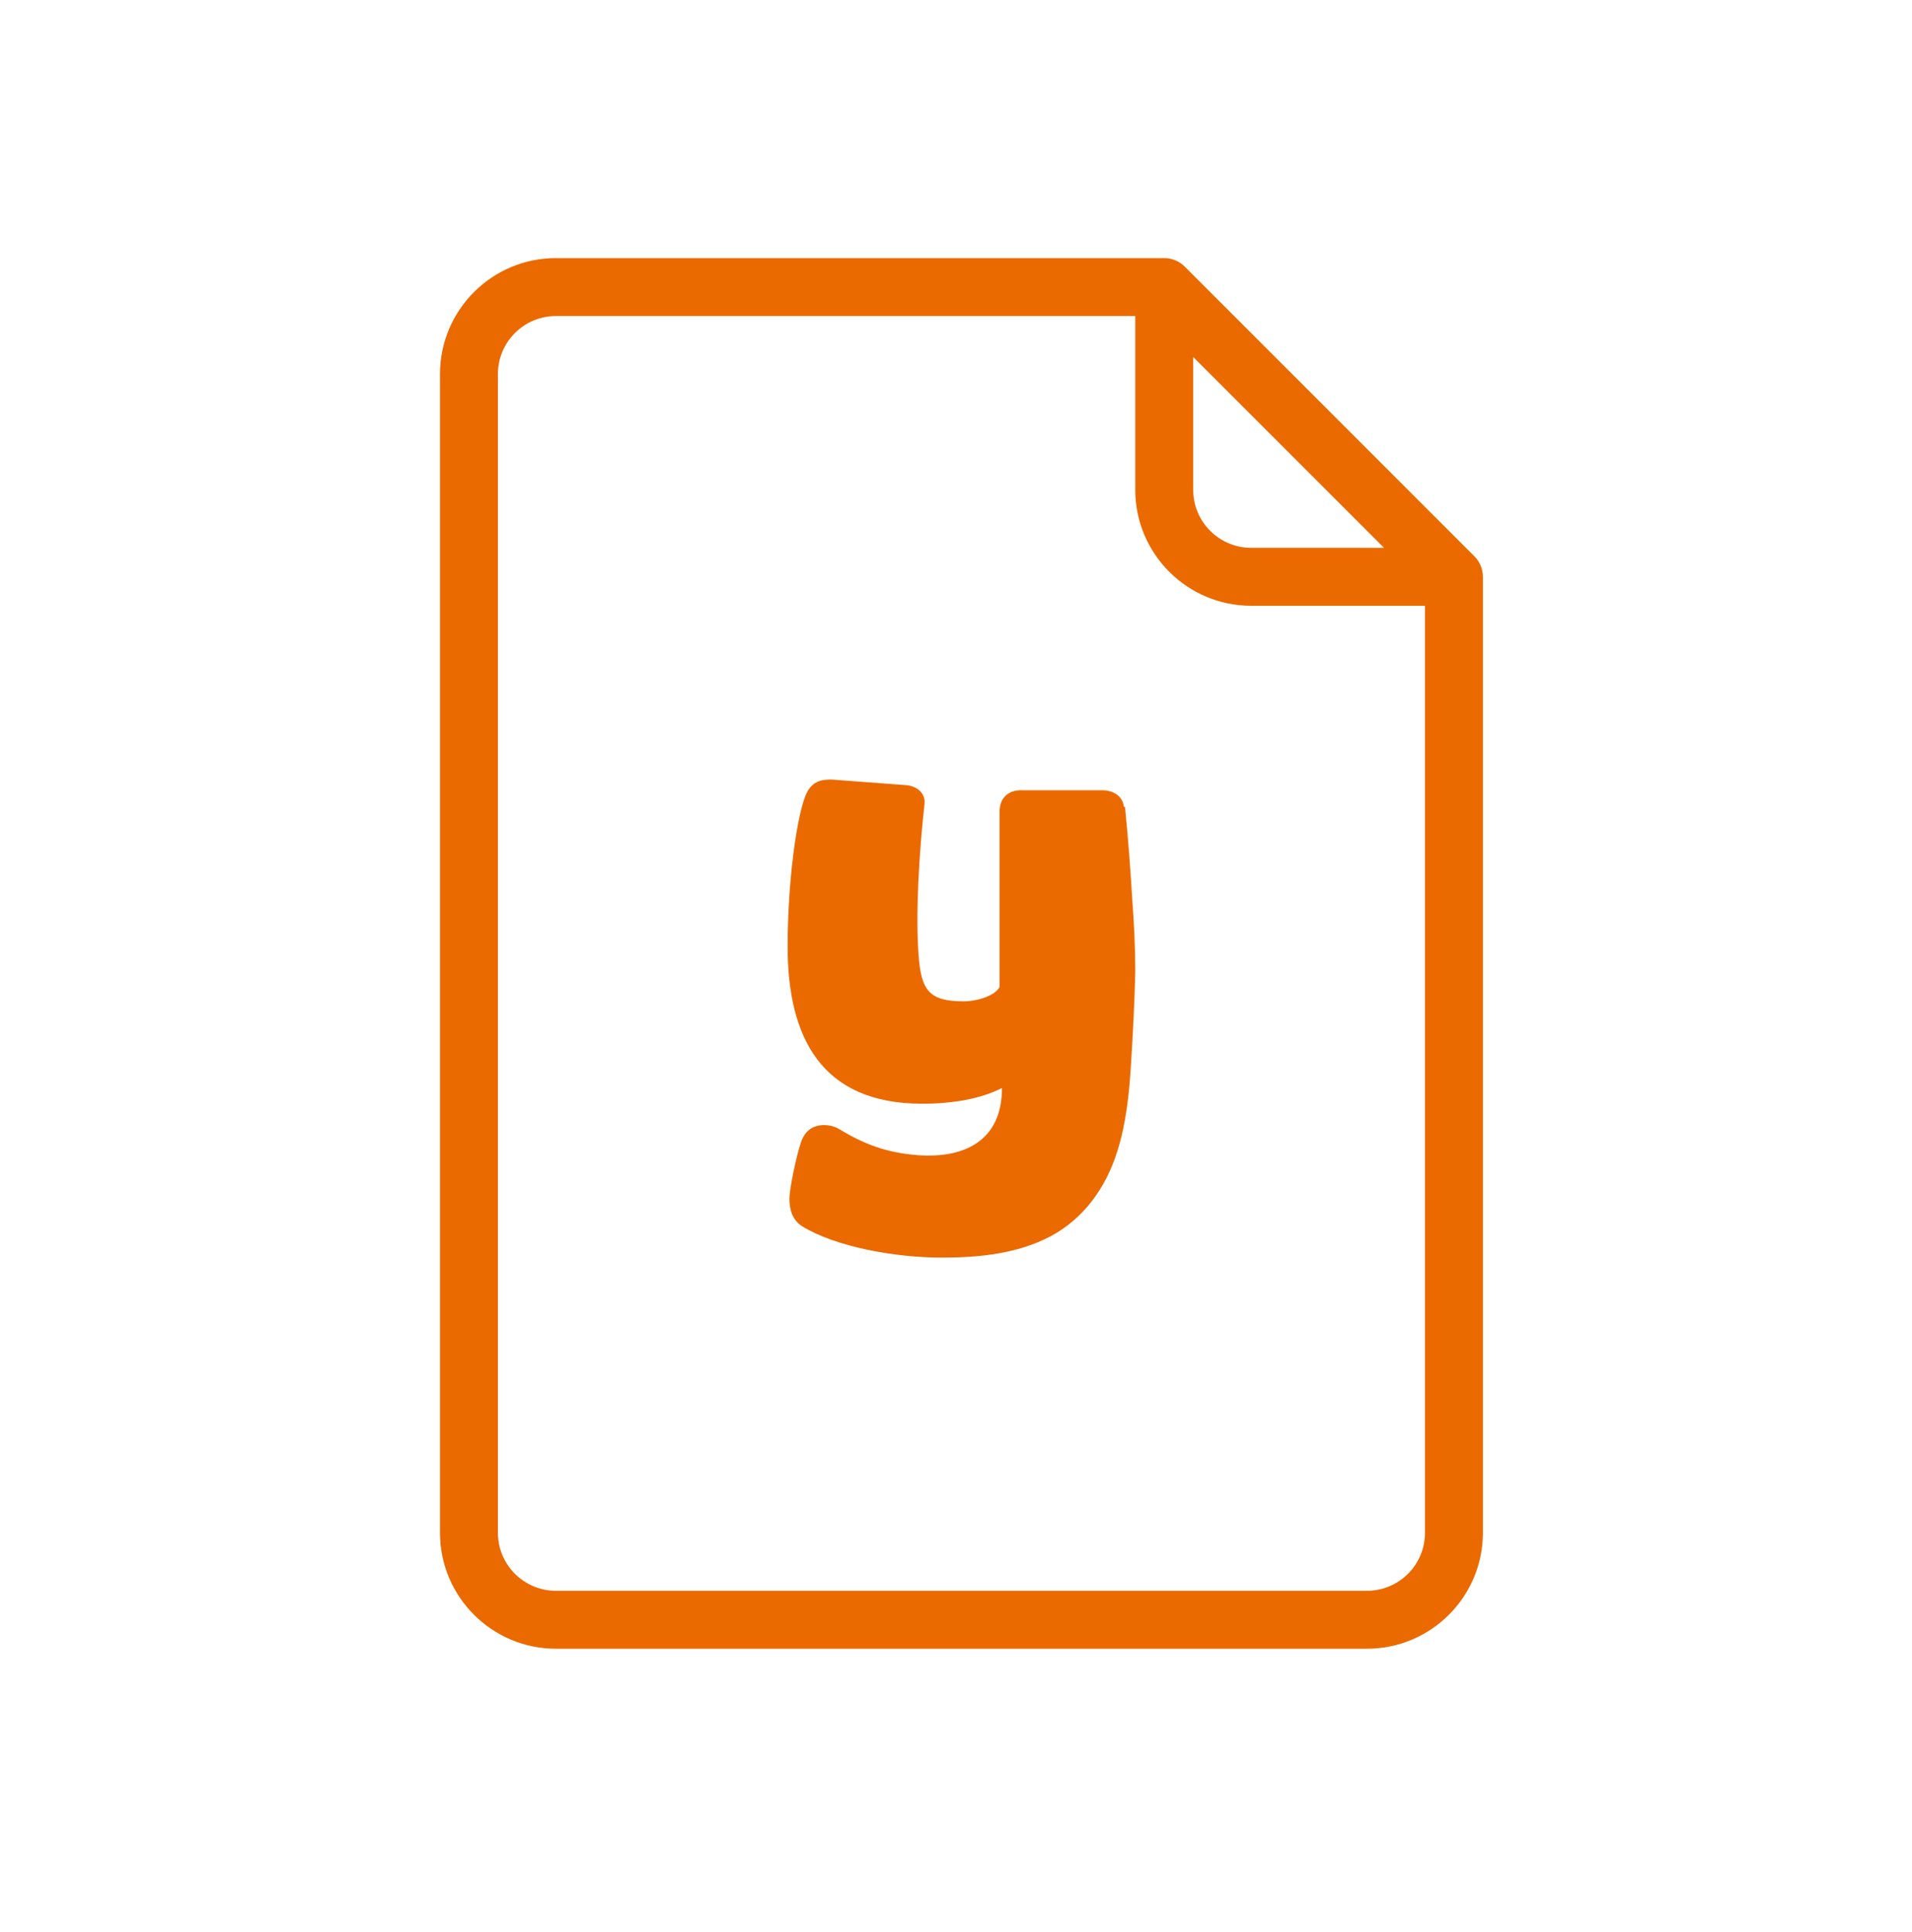
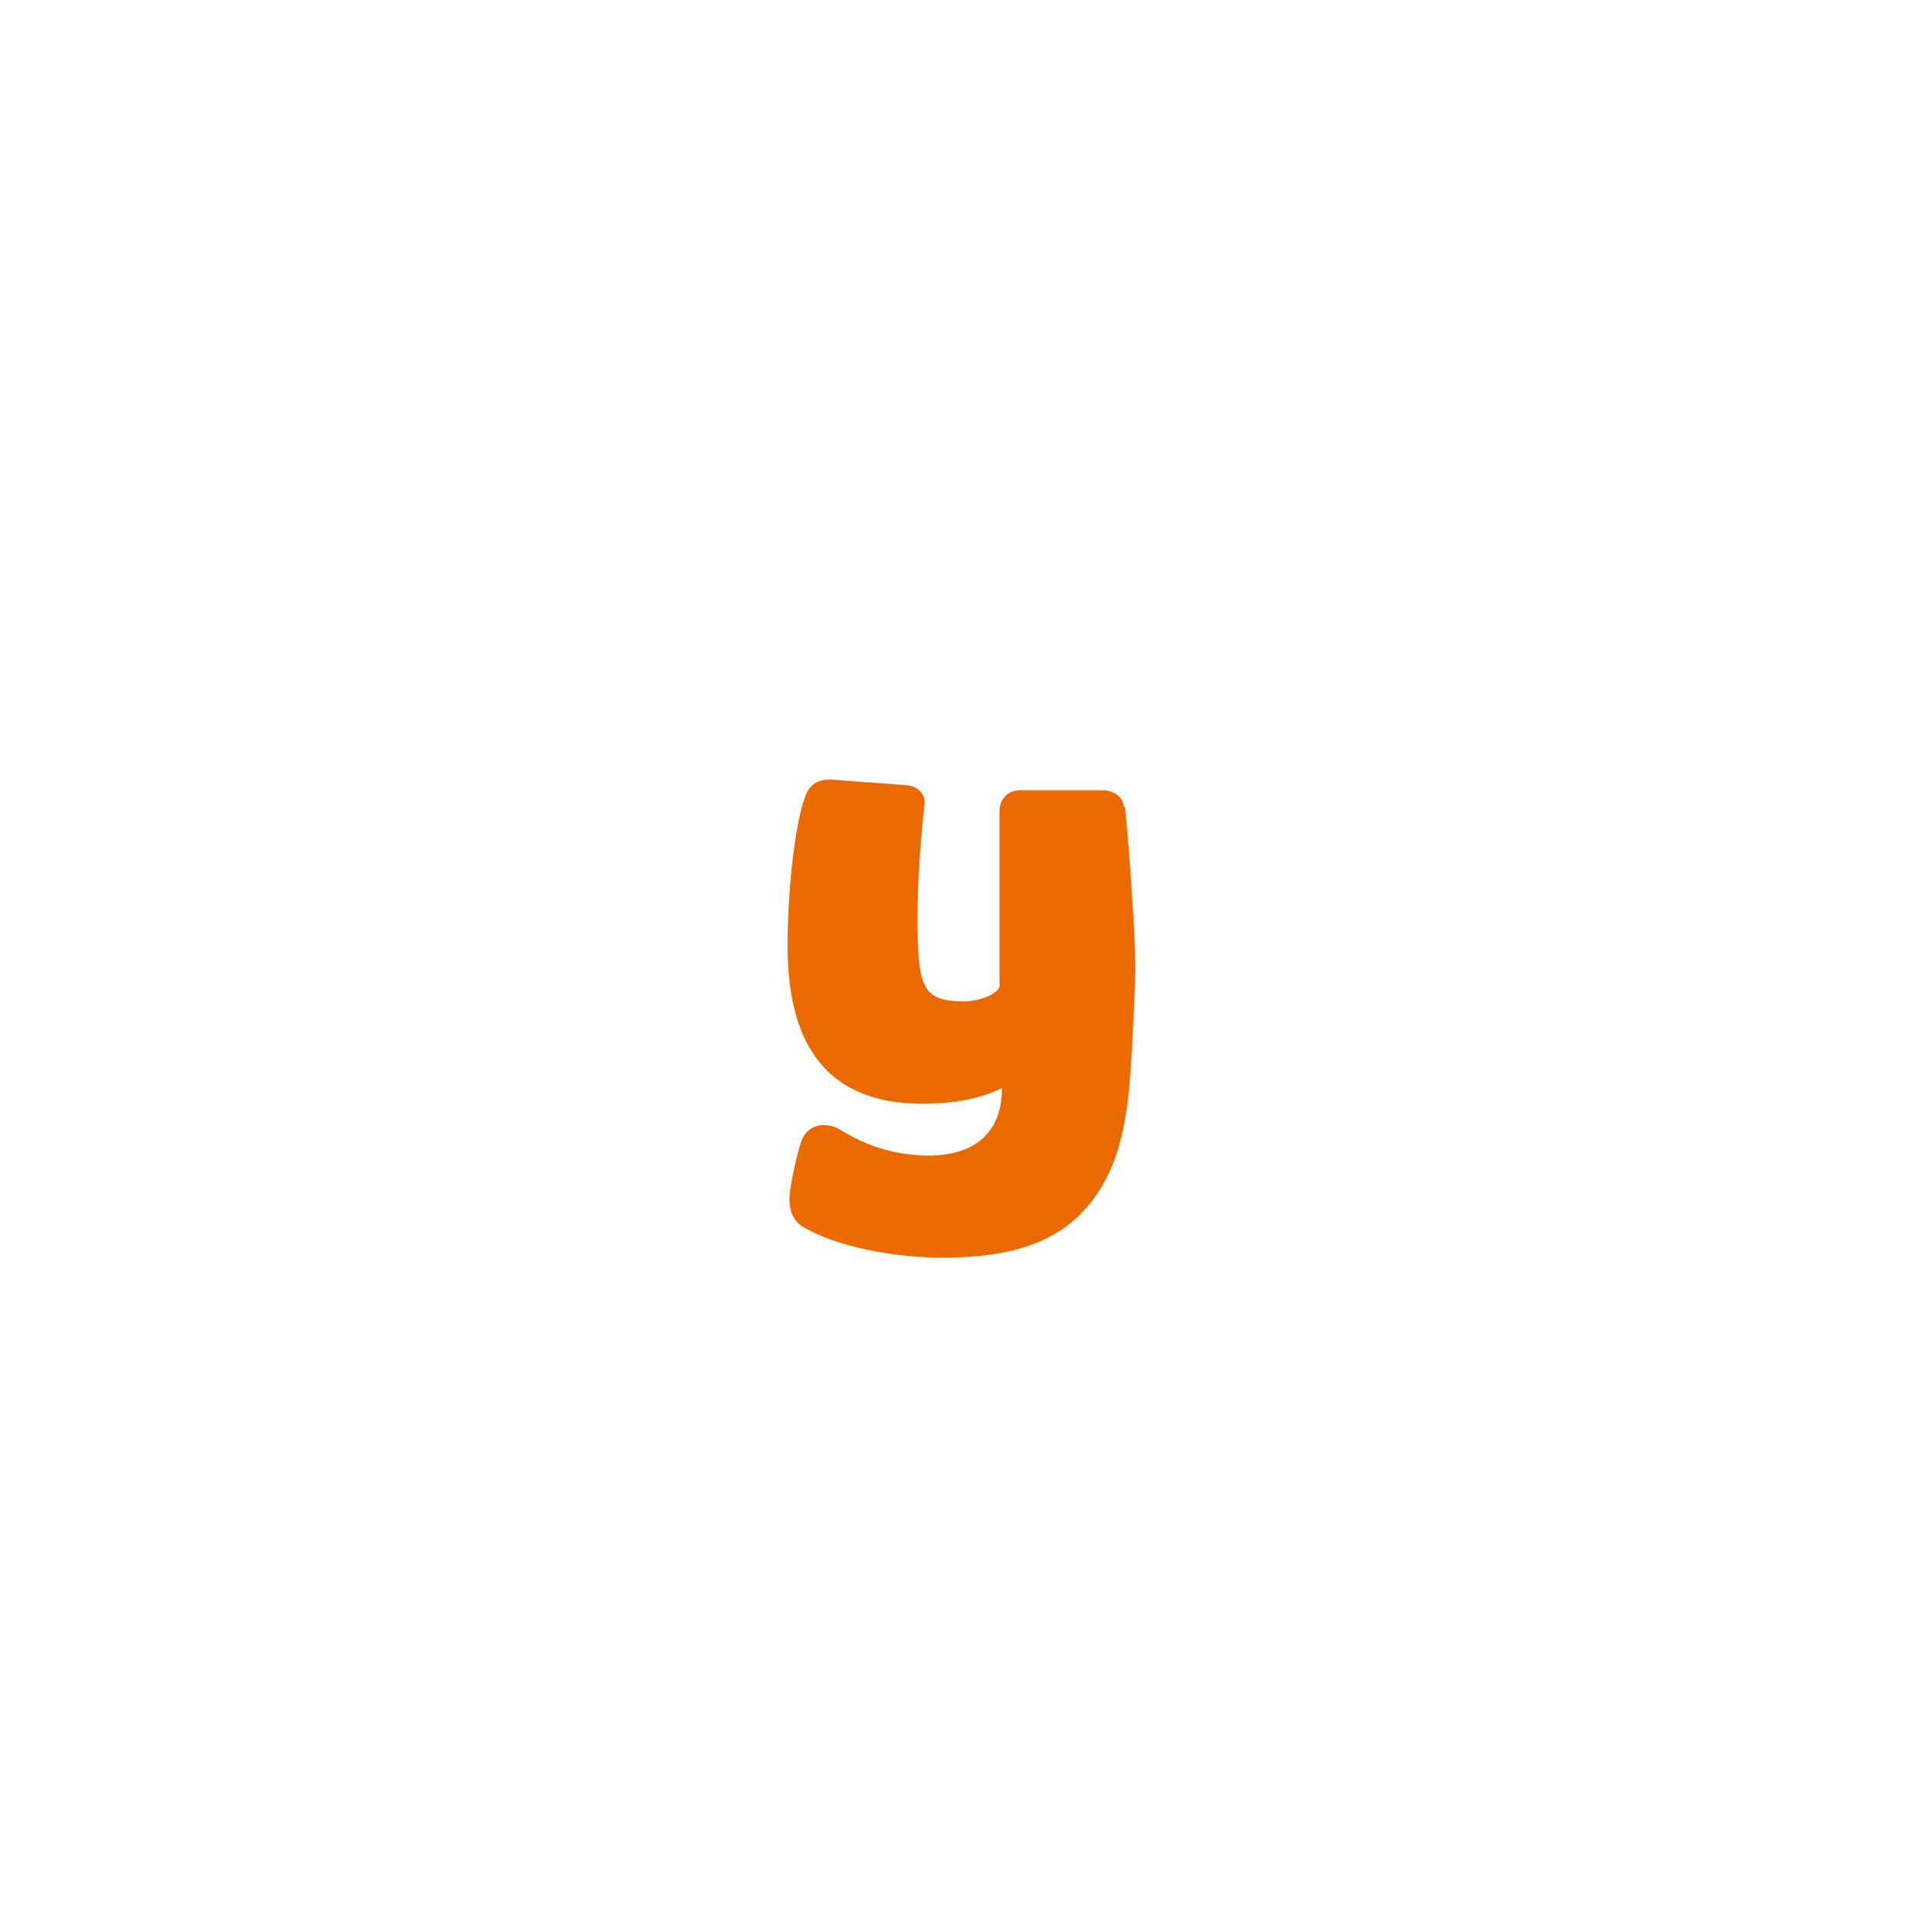
<svg xmlns="http://www.w3.org/2000/svg" width="98" height="99" viewBox="0 0 98 99" fill="none">
  <path fill-rule="evenodd" clip-rule="evenodd" d="M57.603 41.34C57.542 40.793 57.05 40.503 56.495 40.503H52.403C51.726 40.471 51.233 40.857 51.233 41.597V50.58C51.018 51.03 50.094 51.32 49.387 51.32C47.633 51.32 47.202 50.773 47.079 48.906C46.925 46.813 47.109 43.69 47.386 41.211C47.448 40.664 47.017 40.31 46.494 40.245L42.647 39.956H42.524C41.909 39.956 41.539 40.181 41.293 40.76C40.832 41.887 40.37 45.171 40.37 48.519C40.37 53.155 42.093 56.568 47.263 56.568C48.864 56.568 50.279 56.31 51.356 55.763C51.356 58.435 49.479 59.369 47.079 59.208C45.386 59.079 44.278 58.628 42.986 57.856C42.77 57.727 42.493 57.663 42.247 57.663C41.693 57.663 41.262 57.92 41.047 58.564C40.801 59.304 40.462 60.946 40.462 61.429C40.462 62.009 40.616 62.524 41.108 62.846C42.832 63.908 45.879 64.456 48.279 64.456C50.156 64.456 52.156 64.262 53.849 63.361C55.542 62.459 56.68 60.882 57.265 59.015C57.727 57.566 57.88 56.021 57.973 54.508C58.065 52.994 58.157 51.352 58.188 49.775C58.188 48.551 58.127 47.328 58.034 46.105C57.942 44.527 57.819 42.95 57.665 41.372L57.603 41.34Z" fill="#EB6A00" />
-   <path fill-rule="evenodd" clip-rule="evenodd" d="M75.571 28.512L60.723 13.663C60.444 13.385 60.067 13.228 59.673 13.228H28.491C25.217 13.228 22.552 15.892 22.552 19.168V78.562C22.552 81.837 25.217 84.501 28.491 84.501H70.067C73.341 84.501 76.006 81.837 76.006 78.562V29.562C76.006 29.167 75.85 28.79 75.571 28.512ZM61.158 18.298L70.937 28.077H64.127C62.489 28.077 61.158 26.744 61.158 25.107V18.298ZM28.491 81.531H70.067C71.706 81.531 73.037 80.199 73.037 78.562V31.047H64.127C60.853 31.047 58.188 28.383 58.188 25.107V16.198H28.491C26.853 16.198 25.521 17.531 25.521 19.168V78.562C25.521 80.199 26.853 81.531 28.491 81.531Z" fill="#EB6A00" />
</svg>